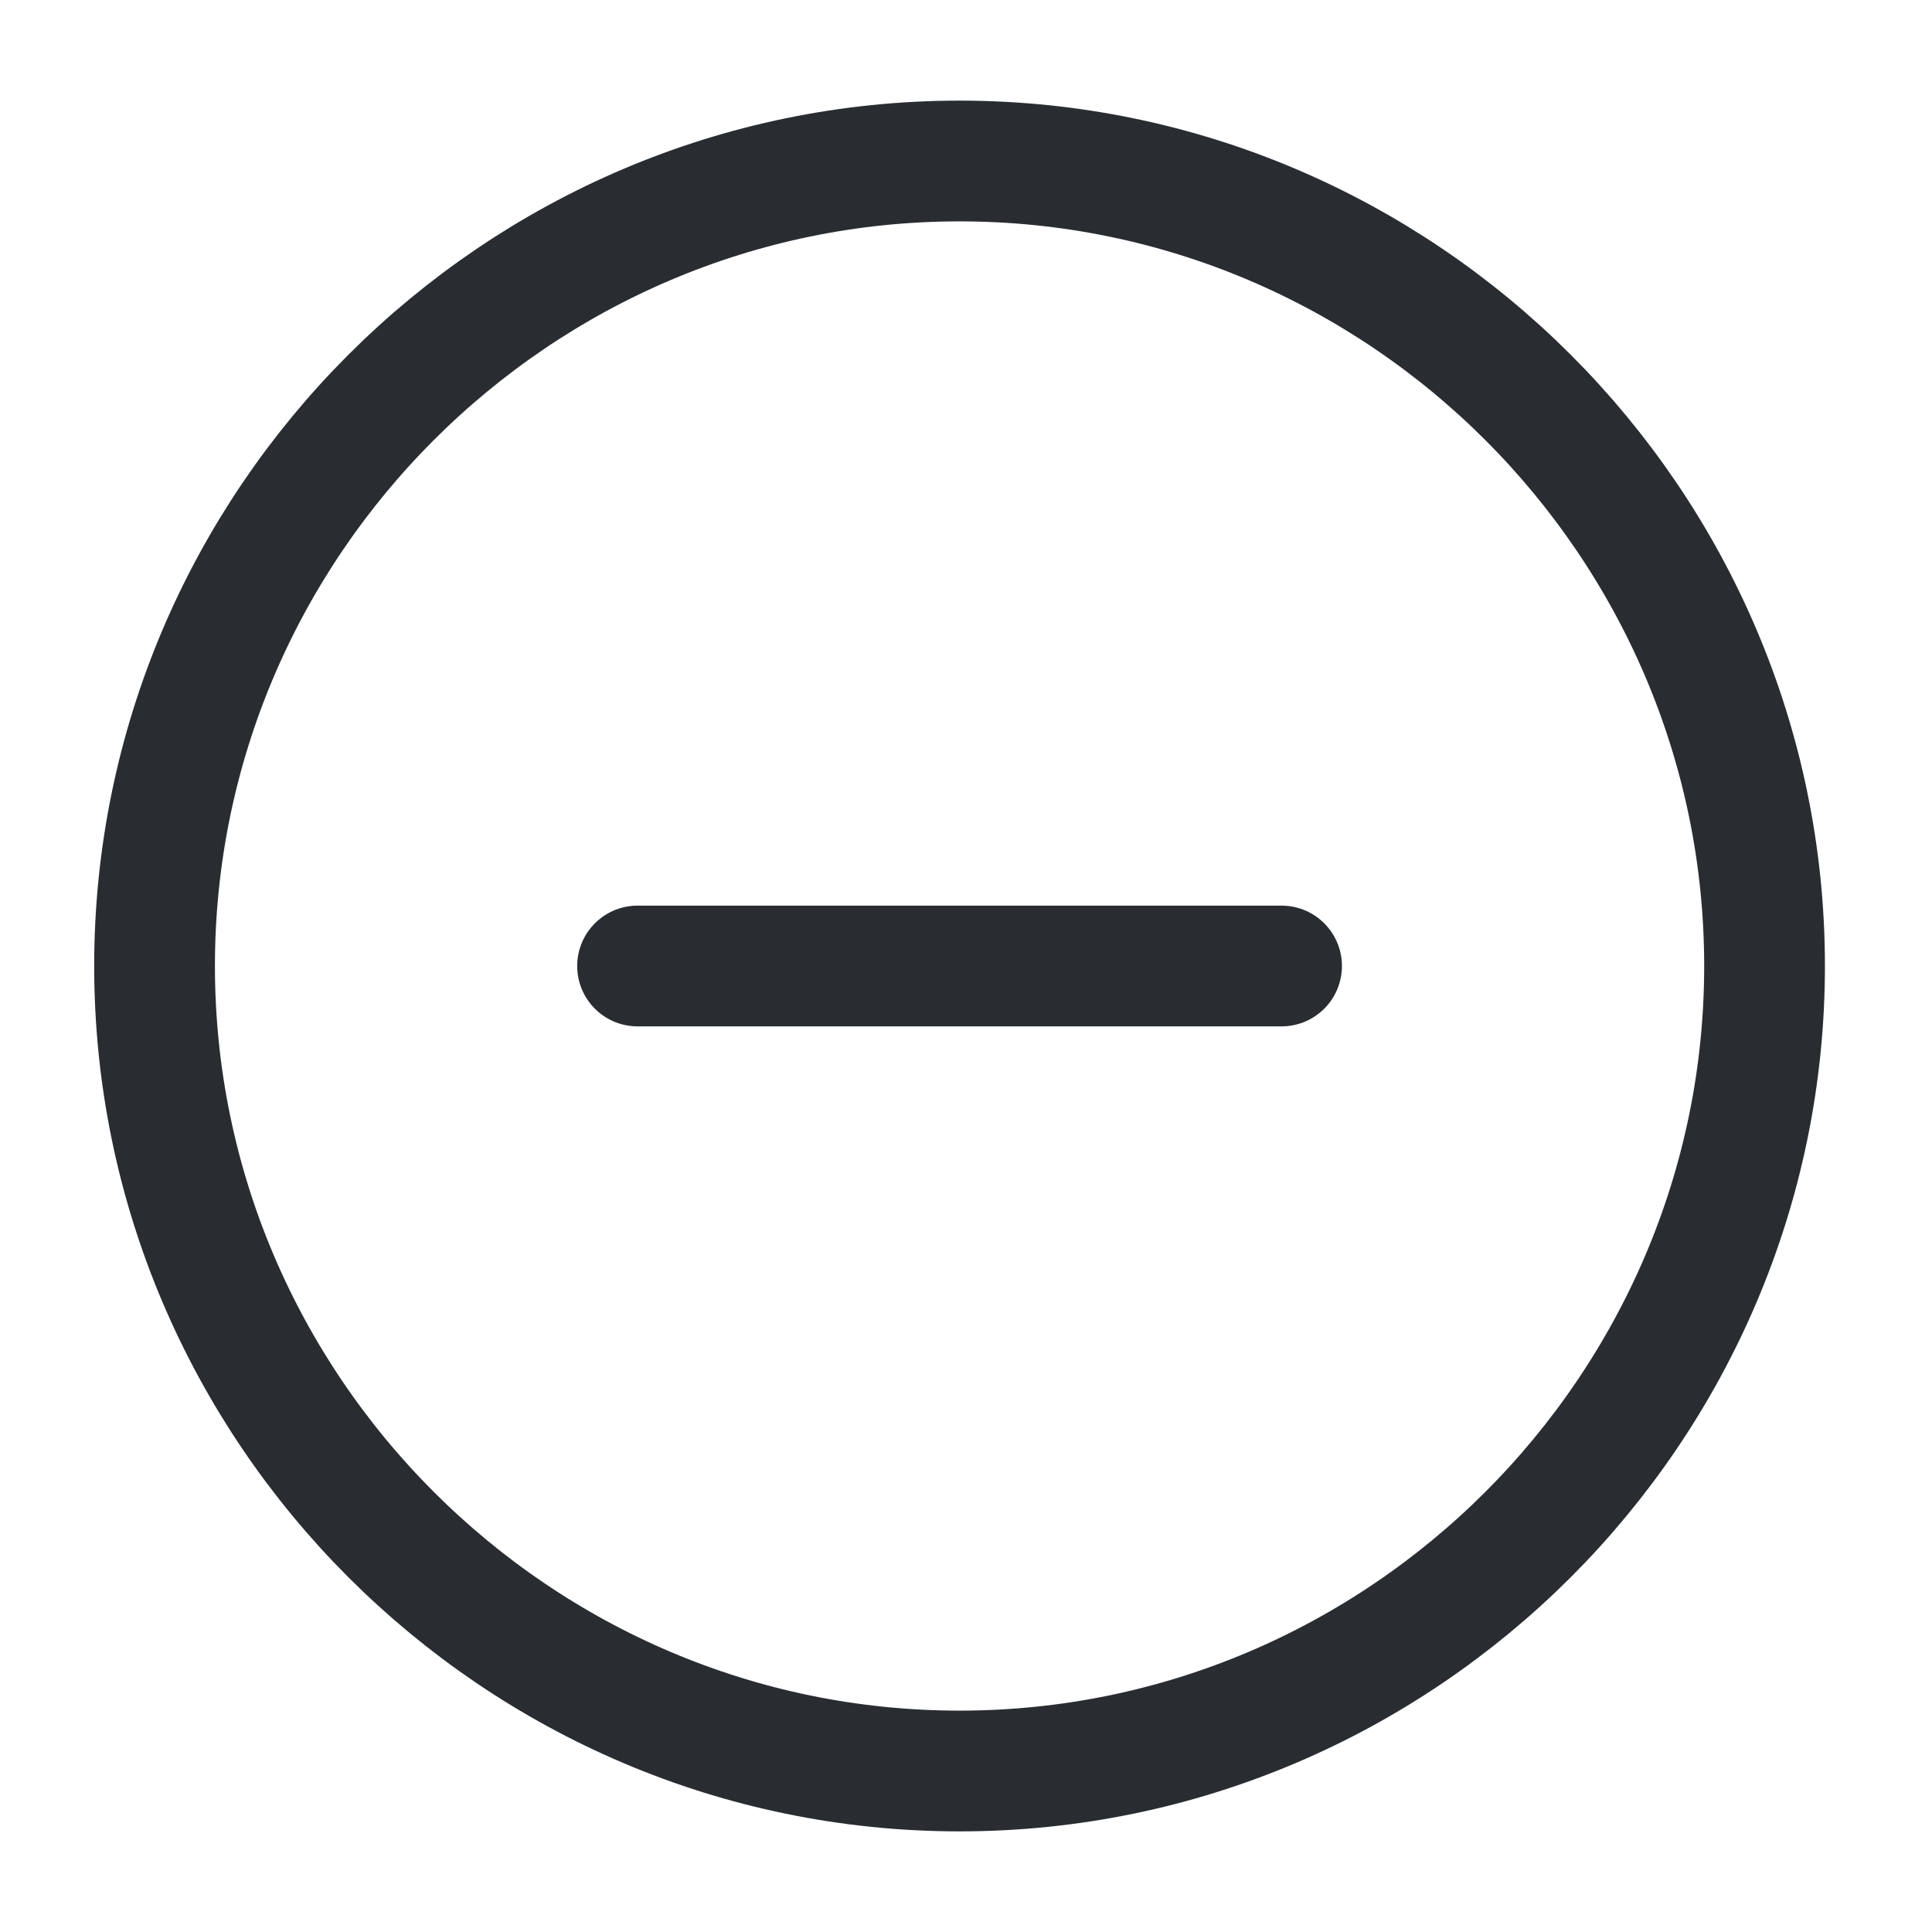
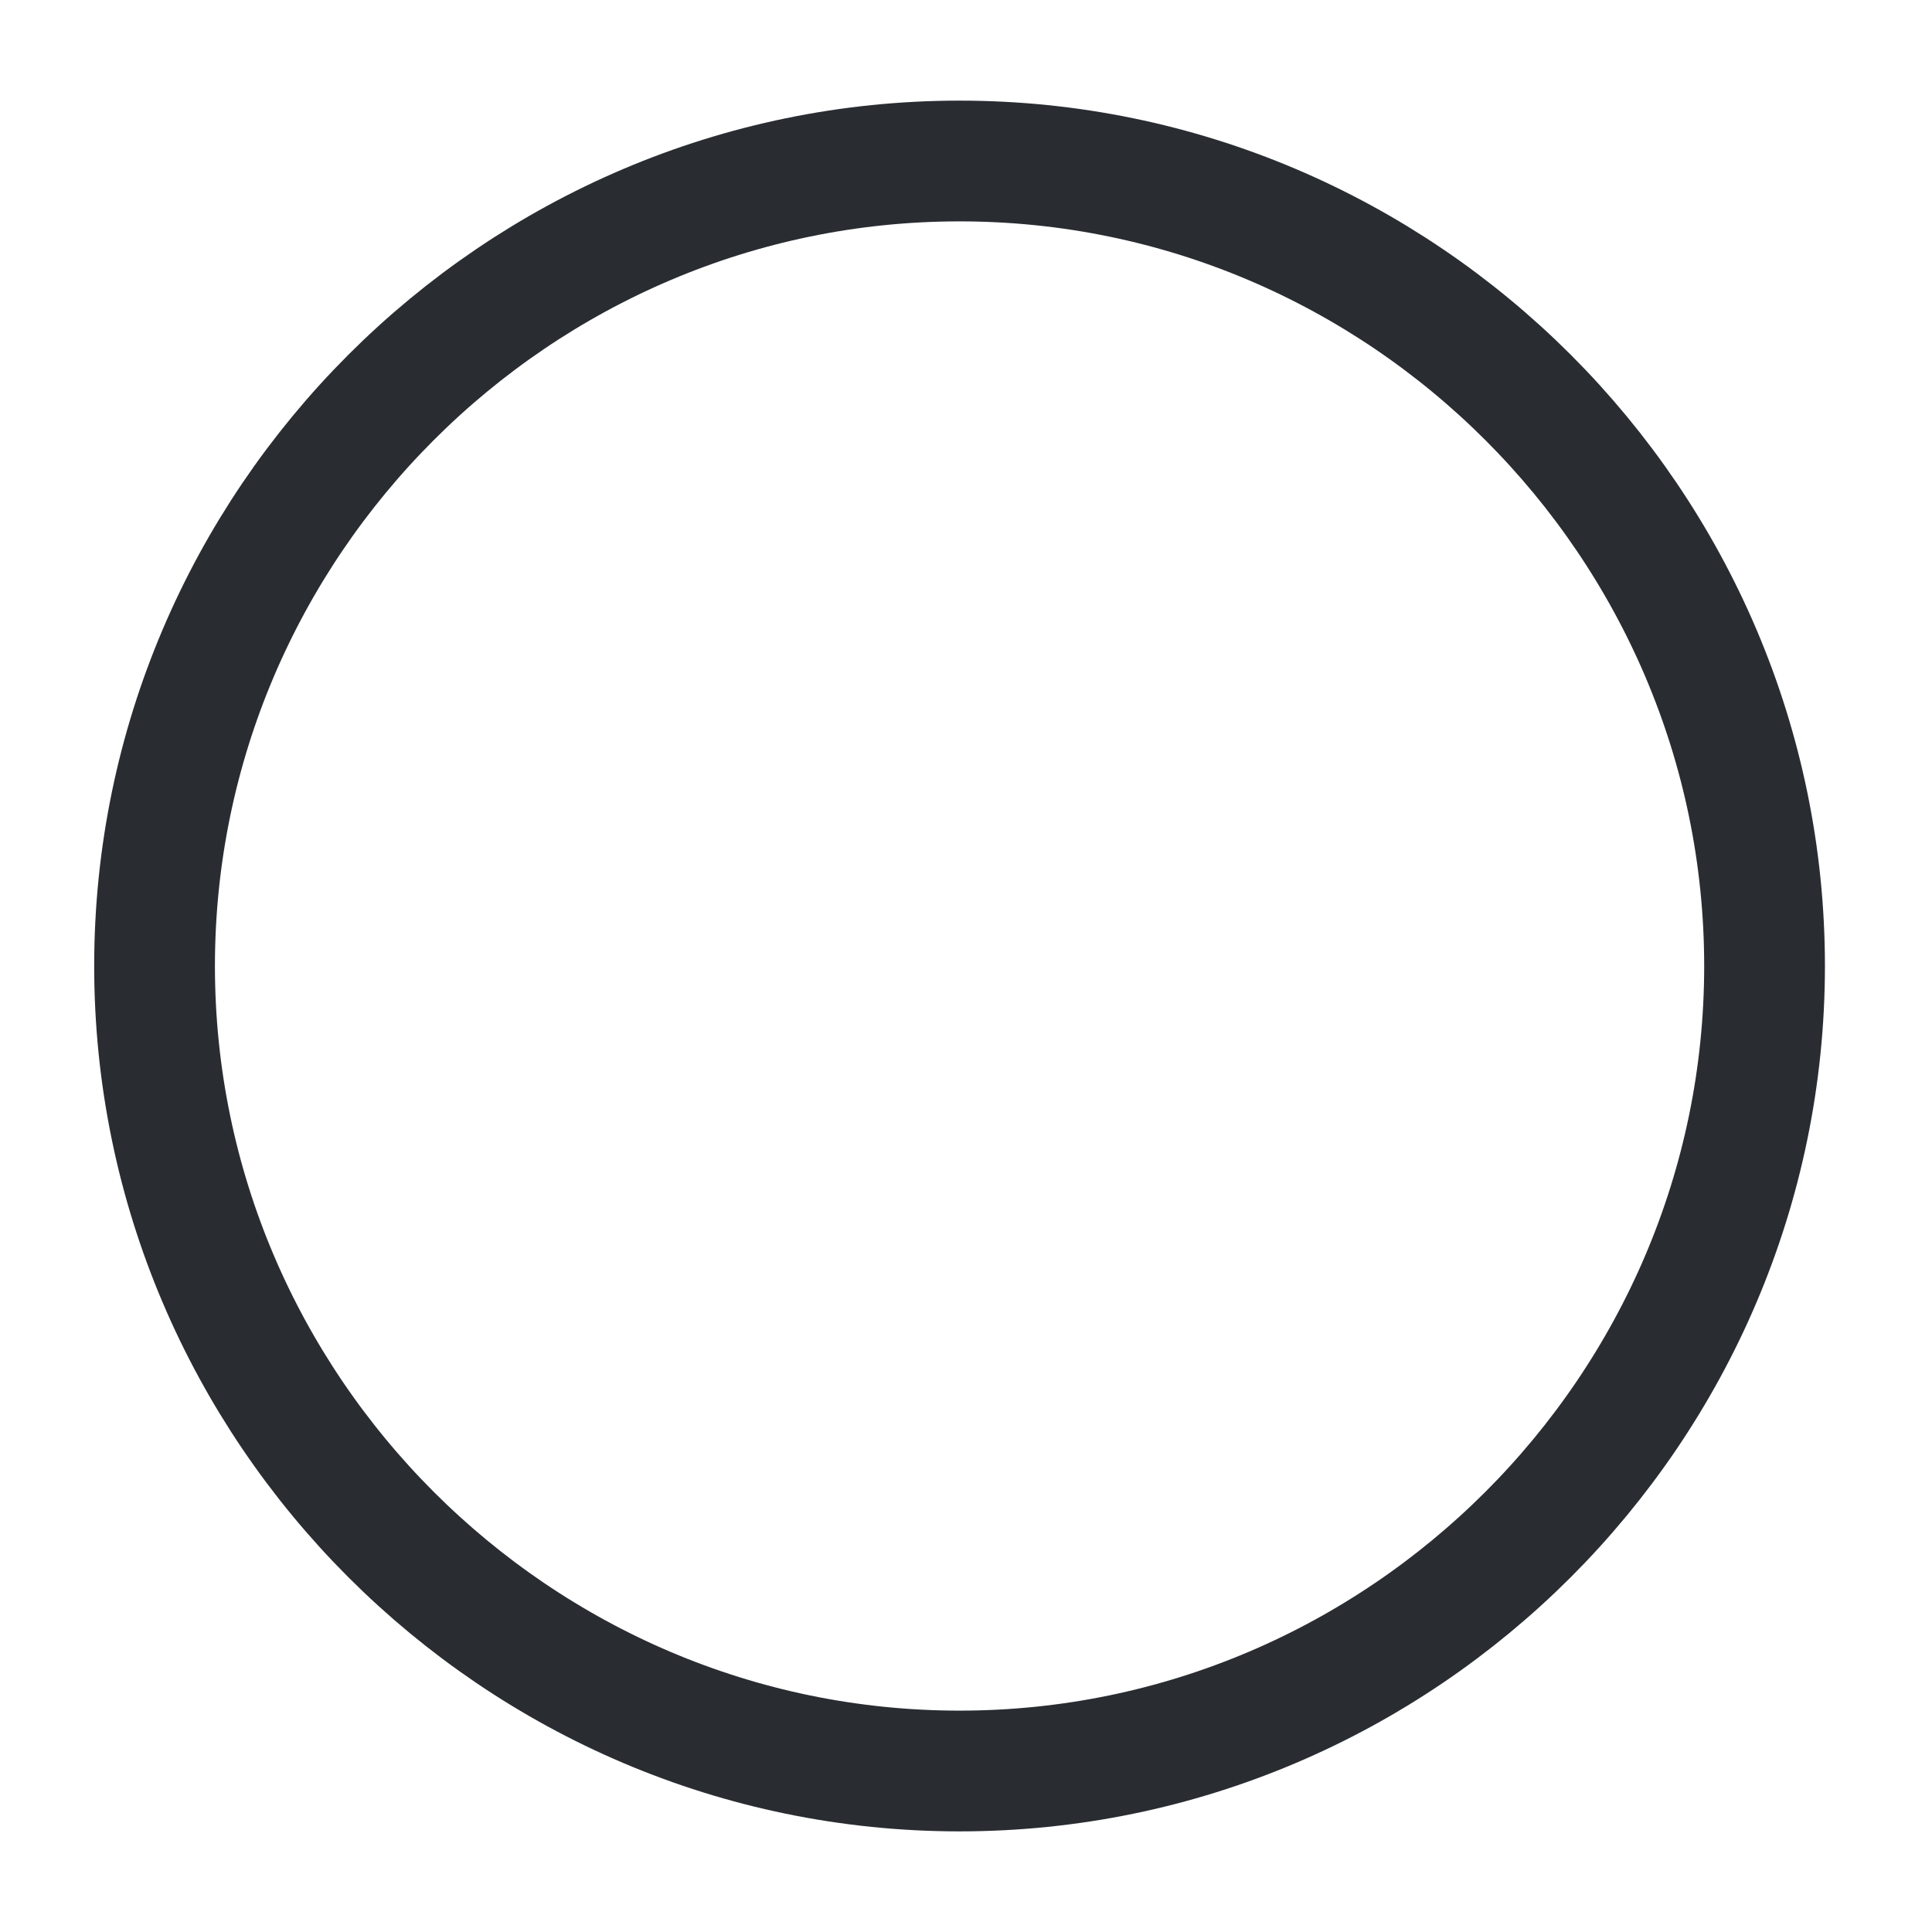
<svg xmlns="http://www.w3.org/2000/svg" width="24" height="24" viewBox="0 0 24 24" fill="none">
  <path d="M11.92 22C17.42 22 21.92 17.5 21.92 12C21.92 6.5 17.42 2 11.92 2C6.42 2 1.92 6.5 1.92 12C1.92 17.5 6.42 22 11.92 22Z" stroke="#292D32" stroke-width="1.5" stroke-linecap="round" stroke-linejoin="round" />
-   <path d="M7.92 12H15.92" stroke="#292D32" stroke-width="1.5" stroke-linecap="round" stroke-linejoin="round" />
</svg>